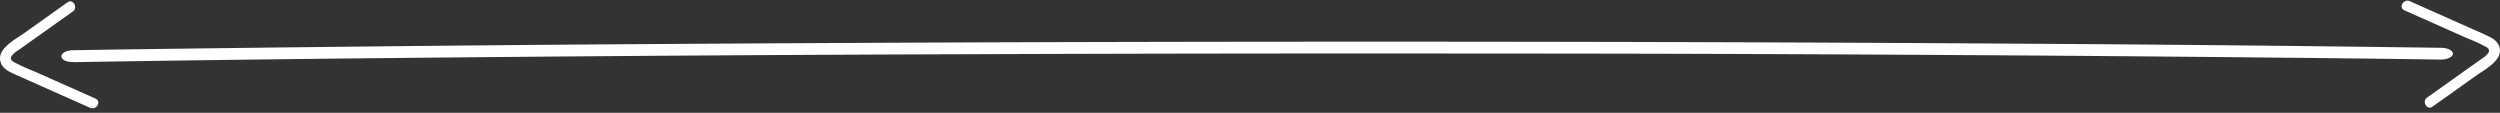
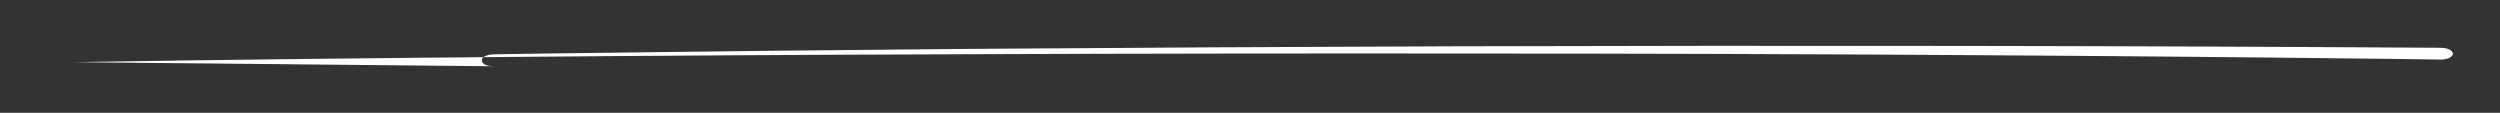
<svg xmlns="http://www.w3.org/2000/svg" width="399" height="18" fill="none">
  <rect width="100%" height="100%" fill="#333333" stroke="none" />
-   <path d="M11.697 9.92c22.357-.368 44.714-.616 67.07-.812 25.554-.225 51.108-.378 76.662-.459 26.836-.1 53.673-.135 80.509-.105 25.815 0 51.624.083 77.428.248 22.894.136 45.778.339 68.651.61l7.51.105c.518 0 1.016-.1 1.382-.276.367-.176.573-.415.573-.664 0-.25-.206-.489-.573-.665-.366-.176-.864-.275-1.382-.275a8539.559 8539.559 0 00-67.087-.655c-25.543-.165-51.097-.265-76.661-.3-26.826-.04-53.663-.02-80.51.06-25.814.085-51.623.223-77.427.413-22.894.19-45.773.442-68.635.752l-7.51.12c-2.52.046-2.52 1.926 0 1.88v.024z" fill="#fff" />
-   <path d="M15.25 15.737l-6.614-2.94-3.231-1.437a30.374 30.374 0 01-3.13-1.416c-.408-.243-.68-.485-.442-.95.255-.37.59-.678.978-.904.944-.675 1.901-1.35 2.852-2.024l5.968-4.241c.882-.62 0-2.084-.856-1.457l-6.959 4.95C2.39 6.336-.882 7.975.224 10.228c.476.977 1.555 1.348 2.492 1.787l3.802 1.692 7.87 3.5c.99.439 1.853-1.011.861-1.456v-.014zM383.753 1.65l6.606 2.94 3.232 1.437c1.07.415 2.115.89 3.13 1.423.407.236.679.479.441.95a3.181 3.181 0 01-.971.904l-2.858 2.024-5.968 4.242c-.883.627 0 2.09.856 1.456l6.959-4.95c1.425-1.011 4.698-2.657 3.598-4.903-.482-.977-1.561-1.348-2.498-1.793l-3.796-1.686-7.875-3.507c-.992-.439-1.854 1.018-.856 1.456v.007z" fill="#fff" />
+   <path d="M11.697 9.92c22.357-.368 44.714-.616 67.07-.812 25.554-.225 51.108-.378 76.662-.459 26.836-.1 53.673-.135 80.509-.105 25.815 0 51.624.083 77.428.248 22.894.136 45.778.339 68.651.61l7.51.105c.518 0 1.016-.1 1.382-.276.367-.176.573-.415.573-.664 0-.25-.206-.489-.573-.665-.366-.176-.864-.275-1.382-.275c-25.543-.165-51.097-.265-76.661-.3-26.826-.04-53.663-.02-80.51.06-25.814.085-51.623.223-77.427.413-22.894.19-45.773.442-68.635.752l-7.51.12c-2.52.046-2.52 1.926 0 1.88v.024z" fill="#fff" />
</svg>